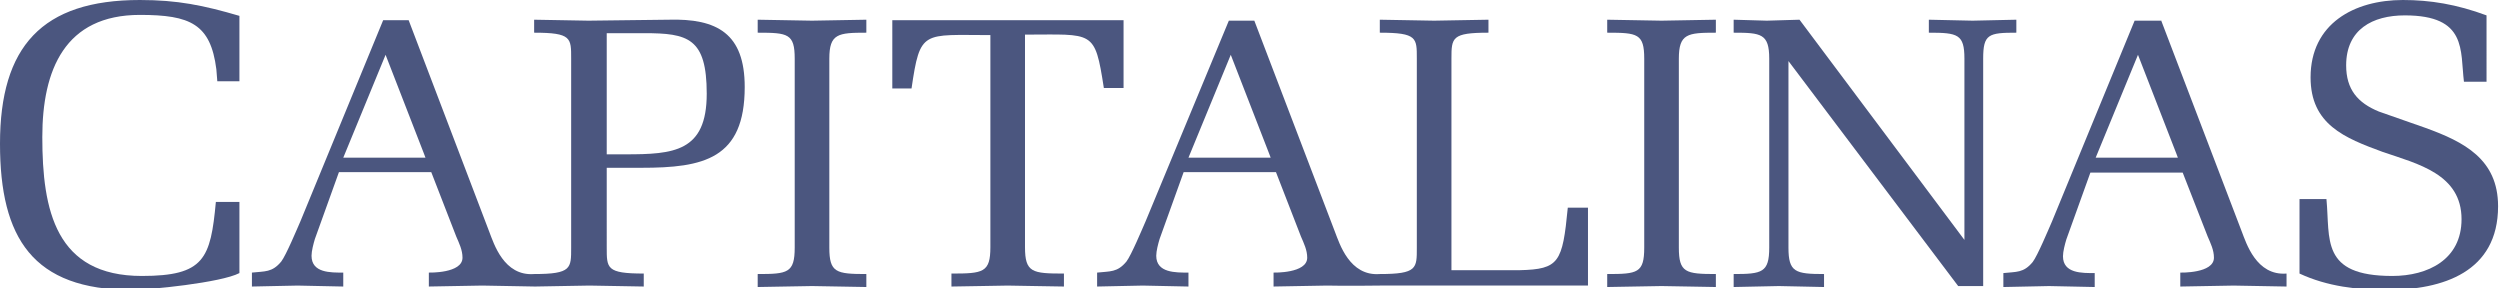
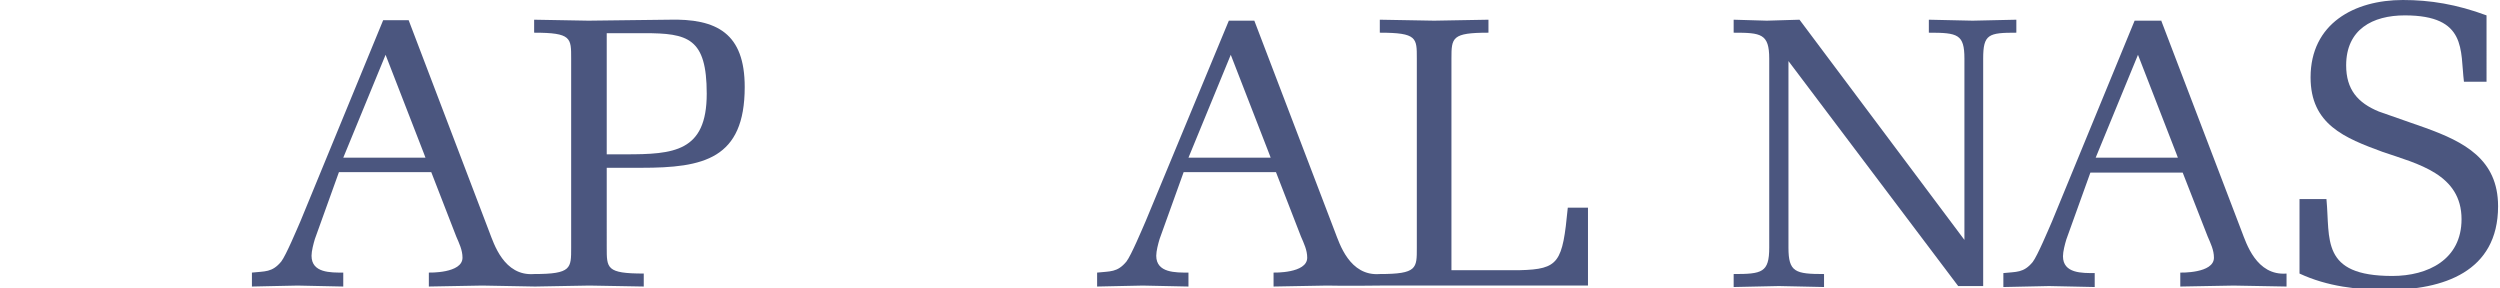
<svg xmlns="http://www.w3.org/2000/svg" version="1.1" id="Capa_1" x="0px" y="0px" viewBox="0 0 520 60" style="enable-background:new 0 0 520 60;" xml:space="preserve">
  <style type="text/css">
	.st0{fill:#4B567F;}
</style>
  <g>
    <g>
-       <path class="st0" d="M49.8,42v14.8c-3.8,2-18.8,3.5-22.4,3.5C6.8,60.3,0,49.5,0,29.9C0,9.7,8.7,0,29.1,0c7.8,0,13.2,1.1,20.7,3.3    v13.6h-4.6L45,14.4C43.8,5,39.6,3.1,29.1,3.1C13.5,3.1,8.8,14.5,8.8,28.5c0,15.3,2.8,28.9,20.7,28.9c13,0,14.3-3.6,15.4-15.4H49.8    z" />
-     </g>
+       </g>
    <g>
      <path class="st0" d="M133.4,34.9c12.9,0,21.5-1.8,21.5-16.8c0-11.1-5.7-14.3-15.9-14c-5.5,0.1-11.1,0.1-16.6,0.2    c-3.8-0.1-7.5-0.1-11.3-0.2v2.7c7.8,0,7.7,1.1,7.7,5.4v39.3c0,4.3,0.1,5.5-7.7,5.5c-6.3,0.5-8.4-6.4-9.3-8.7L85,4.2h-5.3L62.5,46    c-0.7,1.6-3,7.1-4,8.4c-1.9,2.3-3.4,2-6.1,2.3v2.9c3.1-0.1,6.3-0.1,9.5-0.2c3.1,0.1,6.3,0.1,9.5,0.2v-2.9c-2.6,0-6.6,0.1-6.6-3.5    c0-1,0.4-2.5,0.7-3.5l5-13.9h19.2l5.2,13.4c0.6,1.4,1.3,2.8,1.3,4.4c0,3.3-7,3.1-7,3.1v2.9c3.7-0.1,7.4-0.1,11.1-0.2    c3.7,0.1,7.3,0.1,11,0.2c3.8-0.1,7.5-0.1,11.3-0.2c3.8,0.1,7.5,0.1,11.3,0.2v-2.7c-7.8,0-7.7-1.1-7.7-5.5V34.9H133.4z M126.1,6.9    h7.9c9.1,0,13,1,13,12.6c0,12.1-6.9,12.6-16.9,12.6h-3.9V6.9z M71.4,32.8l8.8-21.4l8,20.6l0.3,0.8H71.4z" />
    </g>
    <g>
-       <path class="st0" d="M165.3,12.2c0-5.2-1.4-5.4-7.7-5.4V4.1c3.8,0.1,7.5,0.1,11.3,0.2c3.8-0.1,7.5-0.1,11.3-0.2v2.7    c-5.9,0-7.7,0.2-7.7,5.4v39.3c0,5.2,1.4,5.5,7.7,5.5v2.7c-3.8-0.1-7.5-0.1-11.3-0.2c-3.8,0.1-7.5,0.1-11.3,0.2v-2.7    c6.2,0,7.7-0.2,7.7-5.5V12.2z" />
-     </g>
+       </g>
    <g>
-       <path class="st0" d="M233.6,18.3h-4c-1.9-12.2-2.1-11.1-16.4-11.1v44.2c0,5.3,1.5,5.5,8.1,5.5v2.7c-4.2-0.1-7.9-0.1-11.7-0.2    c-3.8,0.1-7.5,0.1-11.7,0.2v-2.7c6.6,0,8.1-0.2,8.1-5.5V7.3c-14.1,0-14.6-1.2-16.4,11.1h-4V4.2h48.1V18.3z" />
-     </g>
+       </g>
    <g>
      <path class="st0" d="M326.1,43.2c-1.1,11.4-1.8,12.8-10,13h-14.2v-44c0-4.4,0.1-5.4,7.7-5.4V4.1c-3.8,0.1-7.5,0.1-11.3,0.2    c-3.8-0.1-7.5-0.1-11.3-0.2v2.7c7.8,0,7.7,1.1,7.7,5.4v39.3c0,4.3,0.1,5.5-7.7,5.5c-6.3,0.5-8.4-6.4-9.3-8.7l-16.8-44h-5.3    L238.3,46c-0.7,1.6-3,7.1-4,8.4c-1.9,2.3-3.4,2-6.1,2.3v2.9c3.1-0.1,6.3-0.1,9.5-0.2c3.1,0.1,6.3,0.1,9.5,0.2v-2.9    c-2.6,0-6.7,0.1-6.7-3.5c0-1,0.4-2.5,0.7-3.5l5-13.9h19.2l5.2,13.4c0.6,1.4,1.3,2.8,1.3,4.4c0,3.3-7,3.1-7,3.1v2.9    c3.7-0.1,7.4-0.1,11.1-0.2c3.7,0.1,11,0,11,0h43.3V43.2H326.1z M247.2,32.8l8.8-21.4l8,20.6l0.3,0.8H247.2z" />
    </g>
    <g>
-       <path class="st0" d="M342,12.2c0-5.2-1.4-5.4-7.7-5.4V4.1c3.8,0.1,7.5,0.1,11.3,0.2c3.8-0.1,7.5-0.1,11.3-0.2v2.7    c-5.9,0-7.7,0.2-7.7,5.4v39.3c0,5.2,1.4,5.5,7.7,5.5v2.7c-3.8-0.1-7.5-0.1-11.3-0.2c-3.8,0.1-7.5,0.1-11.3,0.2v-2.7    c6.3,0,7.7-0.2,7.7-5.5V12.2z" />
-     </g>
+       </g>
    <g>
      <path class="st0" d="M368,12.2c0-5.2-1.7-5.4-7.4-5.4V4.1c2.3,0.1,4.6,0.1,6.9,0.2c2.2-0.1,4.6-0.1,6.8-0.2l34.3,45.8V12.2    c0-5.1-1.4-5.4-7.4-5.4V4.1c3,0.1,6.1,0.1,9.1,0.2c3-0.1,6.1-0.1,9.1-0.2v2.7c-5.8,0-6.9,0.3-6.9,5.4v47.3h-5.2L372,12.7v38.8    c0,5.1,1.4,5.5,7.4,5.5v2.7c-3.1-0.1-6.2-0.1-9.4-0.2c-3.1,0.1-6.3,0.1-9.4,0.2v-2.7c5.9,0,7.4-0.3,7.4-5.5V12.2z" />
    </g>
    <g>
      <path class="st0" d="M449.5,4.2l16.8,44c0.9,2.3,3,9.2,9.3,8.7v2.7c-3.7-0.1-7.3-0.1-11-0.2c-3.7,0.1-7.4,0.1-11.1,0.2v-2.9    c0,0,7,0.2,7-3.1c0-1.6-0.7-3-1.3-4.4L454,35.9h-19.2l-5,13.9c-0.3,1-0.7,2.5-0.7,3.5c0,3.6,4,3.5,6.6,3.5v2.9    c-3.1-0.1-6.3-0.1-9.5-0.2c-3.1,0.1-6.3,0.1-9.5,0.2v-2.9c2.7-0.3,4.2,0,6.1-2.3c1-1.3,3.3-6.8,4-8.4l17.2-41.8H449.5z M452.7,32    l-8-20.6l-8.8,21.4H453L452.7,32z" />
    </g>
    <g>
      <path class="st0" d="M504.5,26.6c8,2.9,15.1,6.5,15.1,16.3c0,13.7-11.5,17.4-23.1,17.4c-6.1,0-12.4-0.7-18.2-3.4V41.4h5.6    c0.8,8.3-1.3,16,13.7,16c7.4,0,14.4-3.4,14.4-11.8c0-9.4-9.1-11.5-16.4-14c-7.9-2.9-15-5.7-15-15.5c0-11.2,9.1-16.1,19.2-16.1    c5.7,0,11.2,0.9,17.4,3.2V17h-4.7c-0.8-6.5,0.7-13.8-12.3-13.8c-6.7,0-12.2,2.9-12.2,10.4c0,5,2.4,7.8,6.8,9.6L504.5,26.6z" />
    </g>
  </g>
</svg>